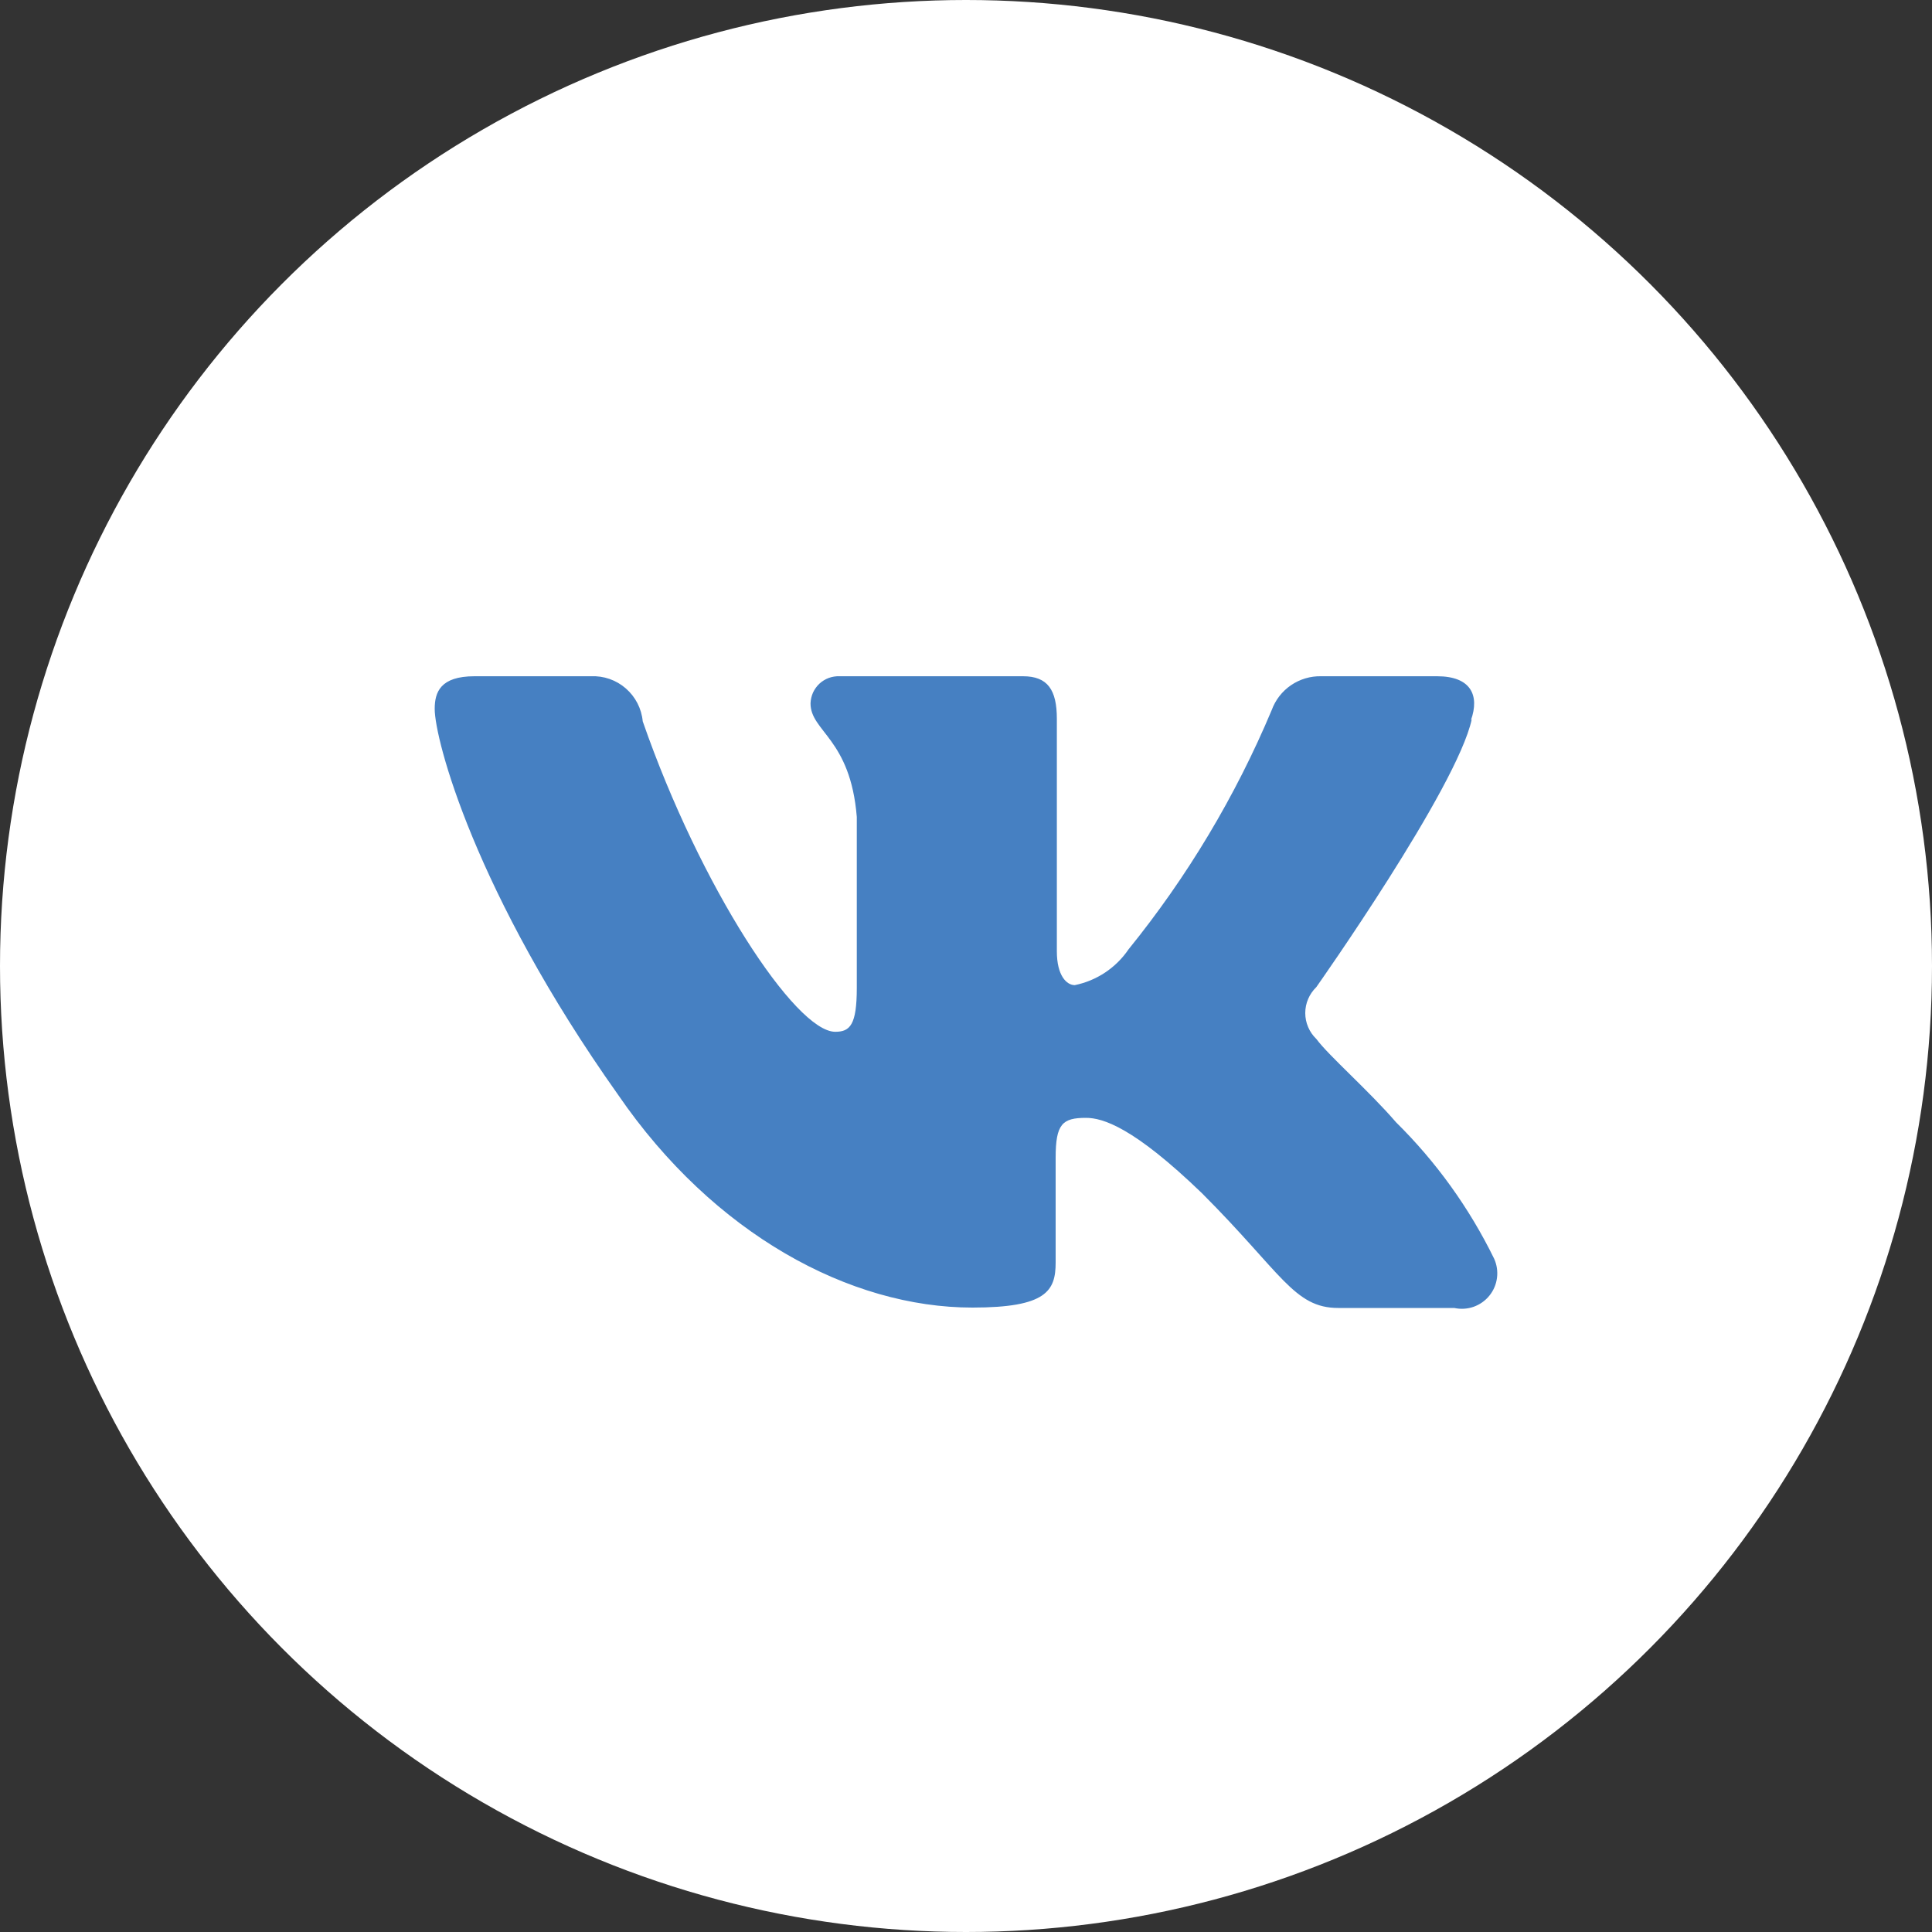
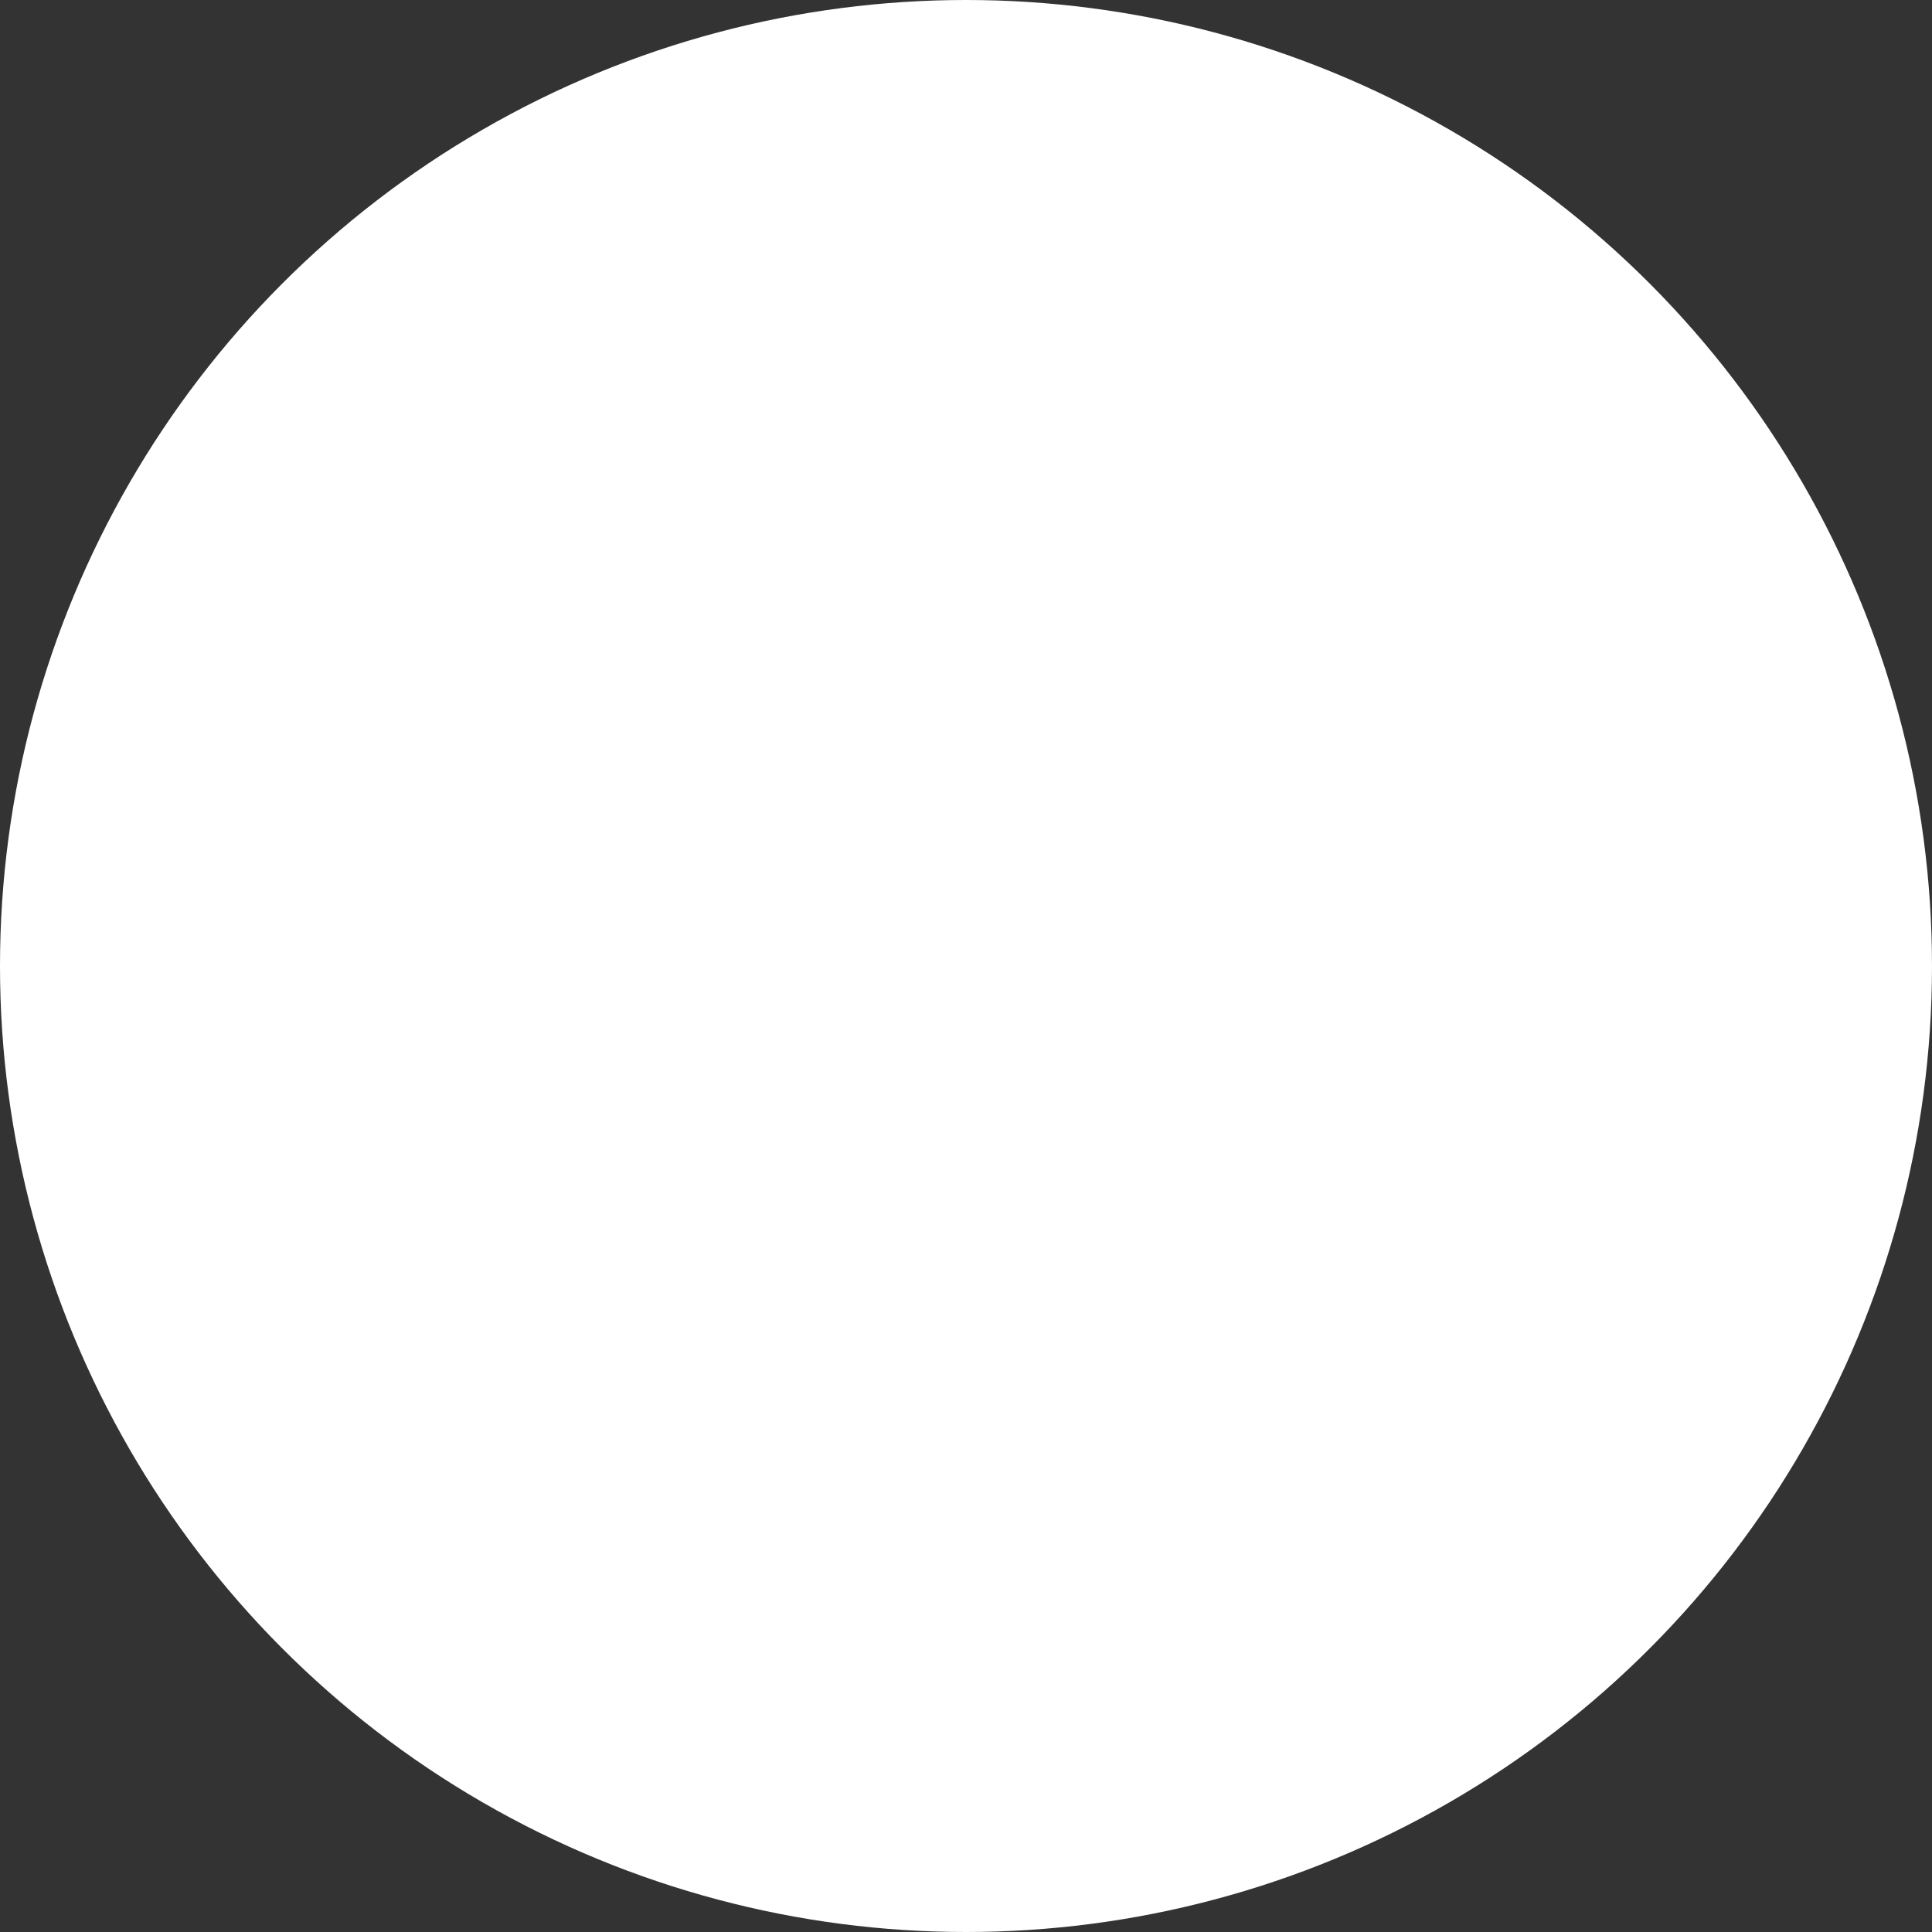
<svg xmlns="http://www.w3.org/2000/svg" width="40" height="40" viewBox="0 0 40 40" fill="none">
  <rect x="0" y="0" width="40" height="40" fill="#333333" stroke="none" />
  <circle cx="20" cy="20" r="20" fill="white" />
-   <path d="M30.455 14.909C30.636 14.397 30.455 14.001 29.753 14.001H27.352C27.13 13.996 26.911 14.062 26.728 14.187C26.544 14.313 26.405 14.493 26.329 14.702C25.58 16.485 24.583 18.151 23.366 19.654C23.106 20.037 22.706 20.304 22.252 20.396C22.087 20.396 21.881 20.206 21.881 19.695V14.884C21.881 14.282 21.691 14.001 21.18 14.001H17.384C17.307 13.998 17.231 14.01 17.159 14.036C17.087 14.063 17.021 14.103 16.965 14.155C16.909 14.208 16.864 14.271 16.832 14.34C16.801 14.41 16.784 14.486 16.781 14.562C16.781 15.148 17.607 15.288 17.739 16.914V20.454C17.739 21.221 17.598 21.362 17.293 21.362C16.468 21.362 14.496 18.358 13.307 14.934C13.282 14.67 13.157 14.427 12.957 14.253C12.758 14.079 12.499 13.989 12.235 14.001H9.825C9.116 14.001 9 14.331 9 14.678C9 15.305 9.825 18.474 12.796 22.665C14.776 25.553 17.598 27.072 20.132 27.072C21.666 27.072 21.856 26.725 21.856 26.139V23.969C21.856 23.268 21.997 23.144 22.483 23.144C22.83 23.144 23.465 23.334 24.885 24.704C26.535 26.354 26.791 27.08 27.707 27.08H30.108C30.241 27.109 30.38 27.101 30.509 27.056C30.638 27.01 30.752 26.93 30.837 26.824C30.923 26.718 30.977 26.59 30.994 26.454C31.011 26.319 30.99 26.181 30.933 26.057C30.42 25.009 29.734 24.055 28.903 23.235C28.342 22.583 27.509 21.857 27.253 21.51C27.181 21.441 27.123 21.358 27.084 21.265C27.044 21.173 27.024 21.074 27.024 20.974C27.024 20.874 27.044 20.774 27.084 20.682C27.123 20.59 27.181 20.507 27.253 20.437C27.253 20.437 30.166 16.311 30.471 14.892" fill="#4680C2" />
</svg>